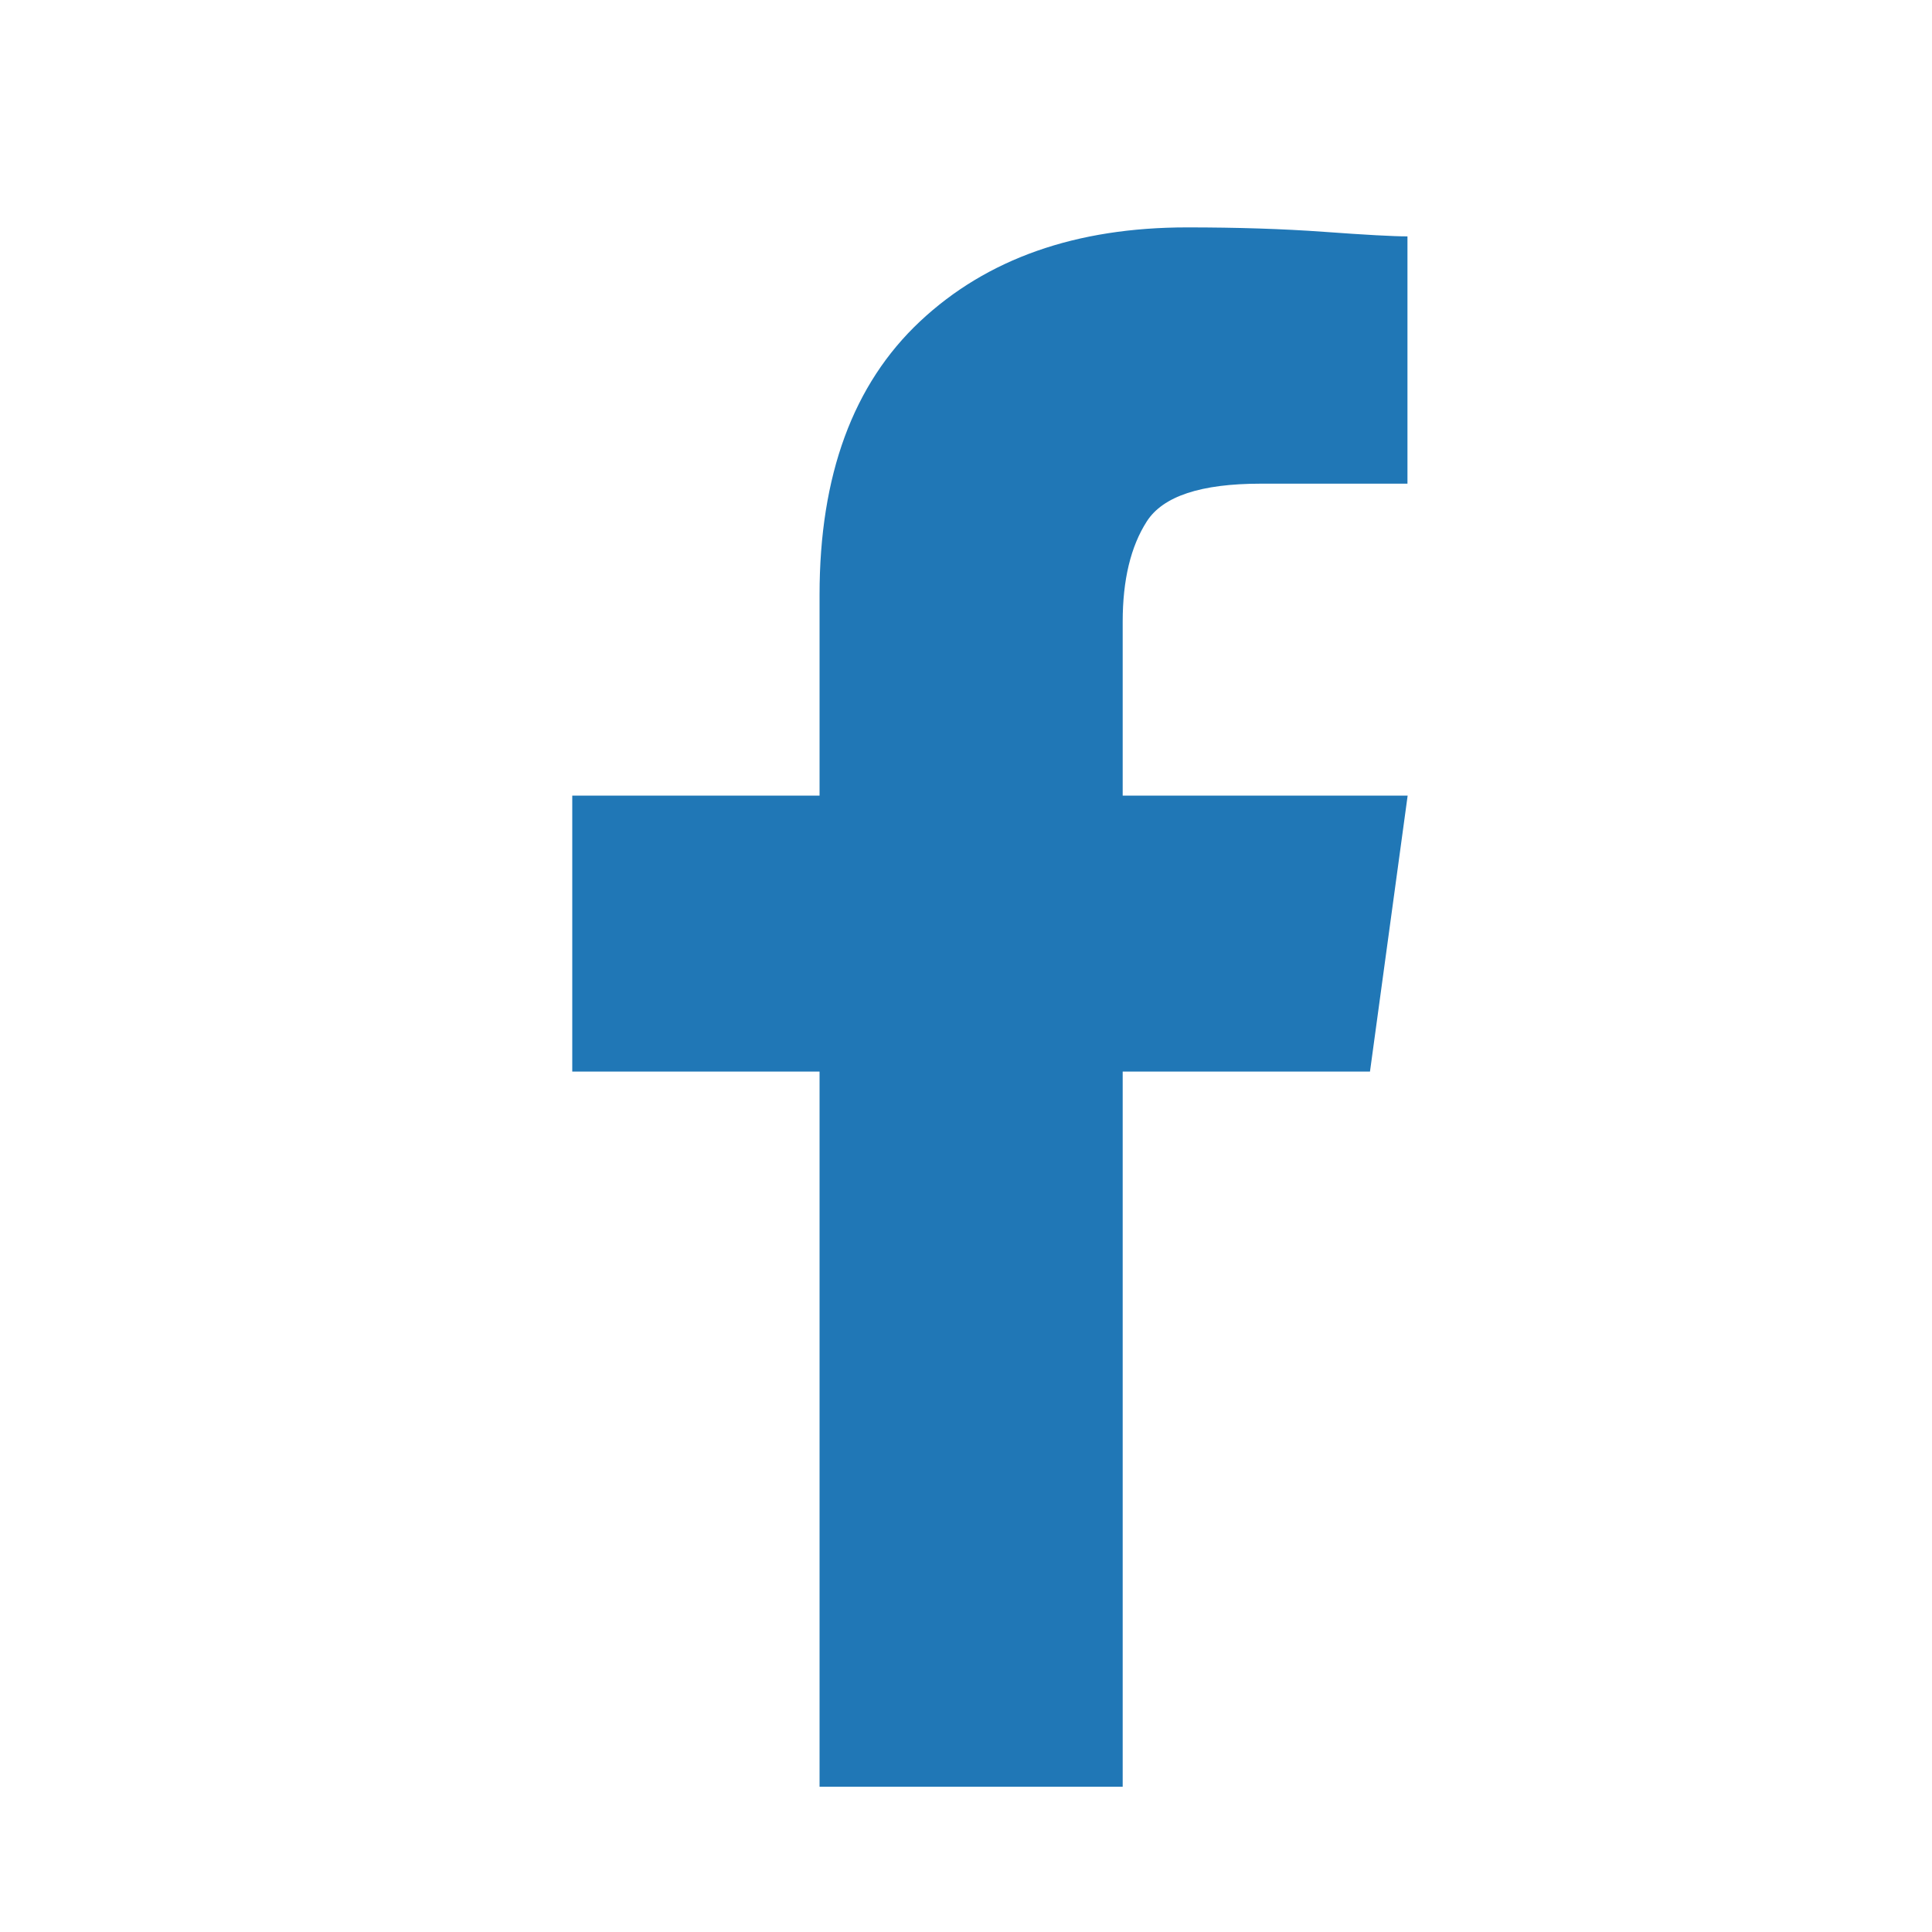
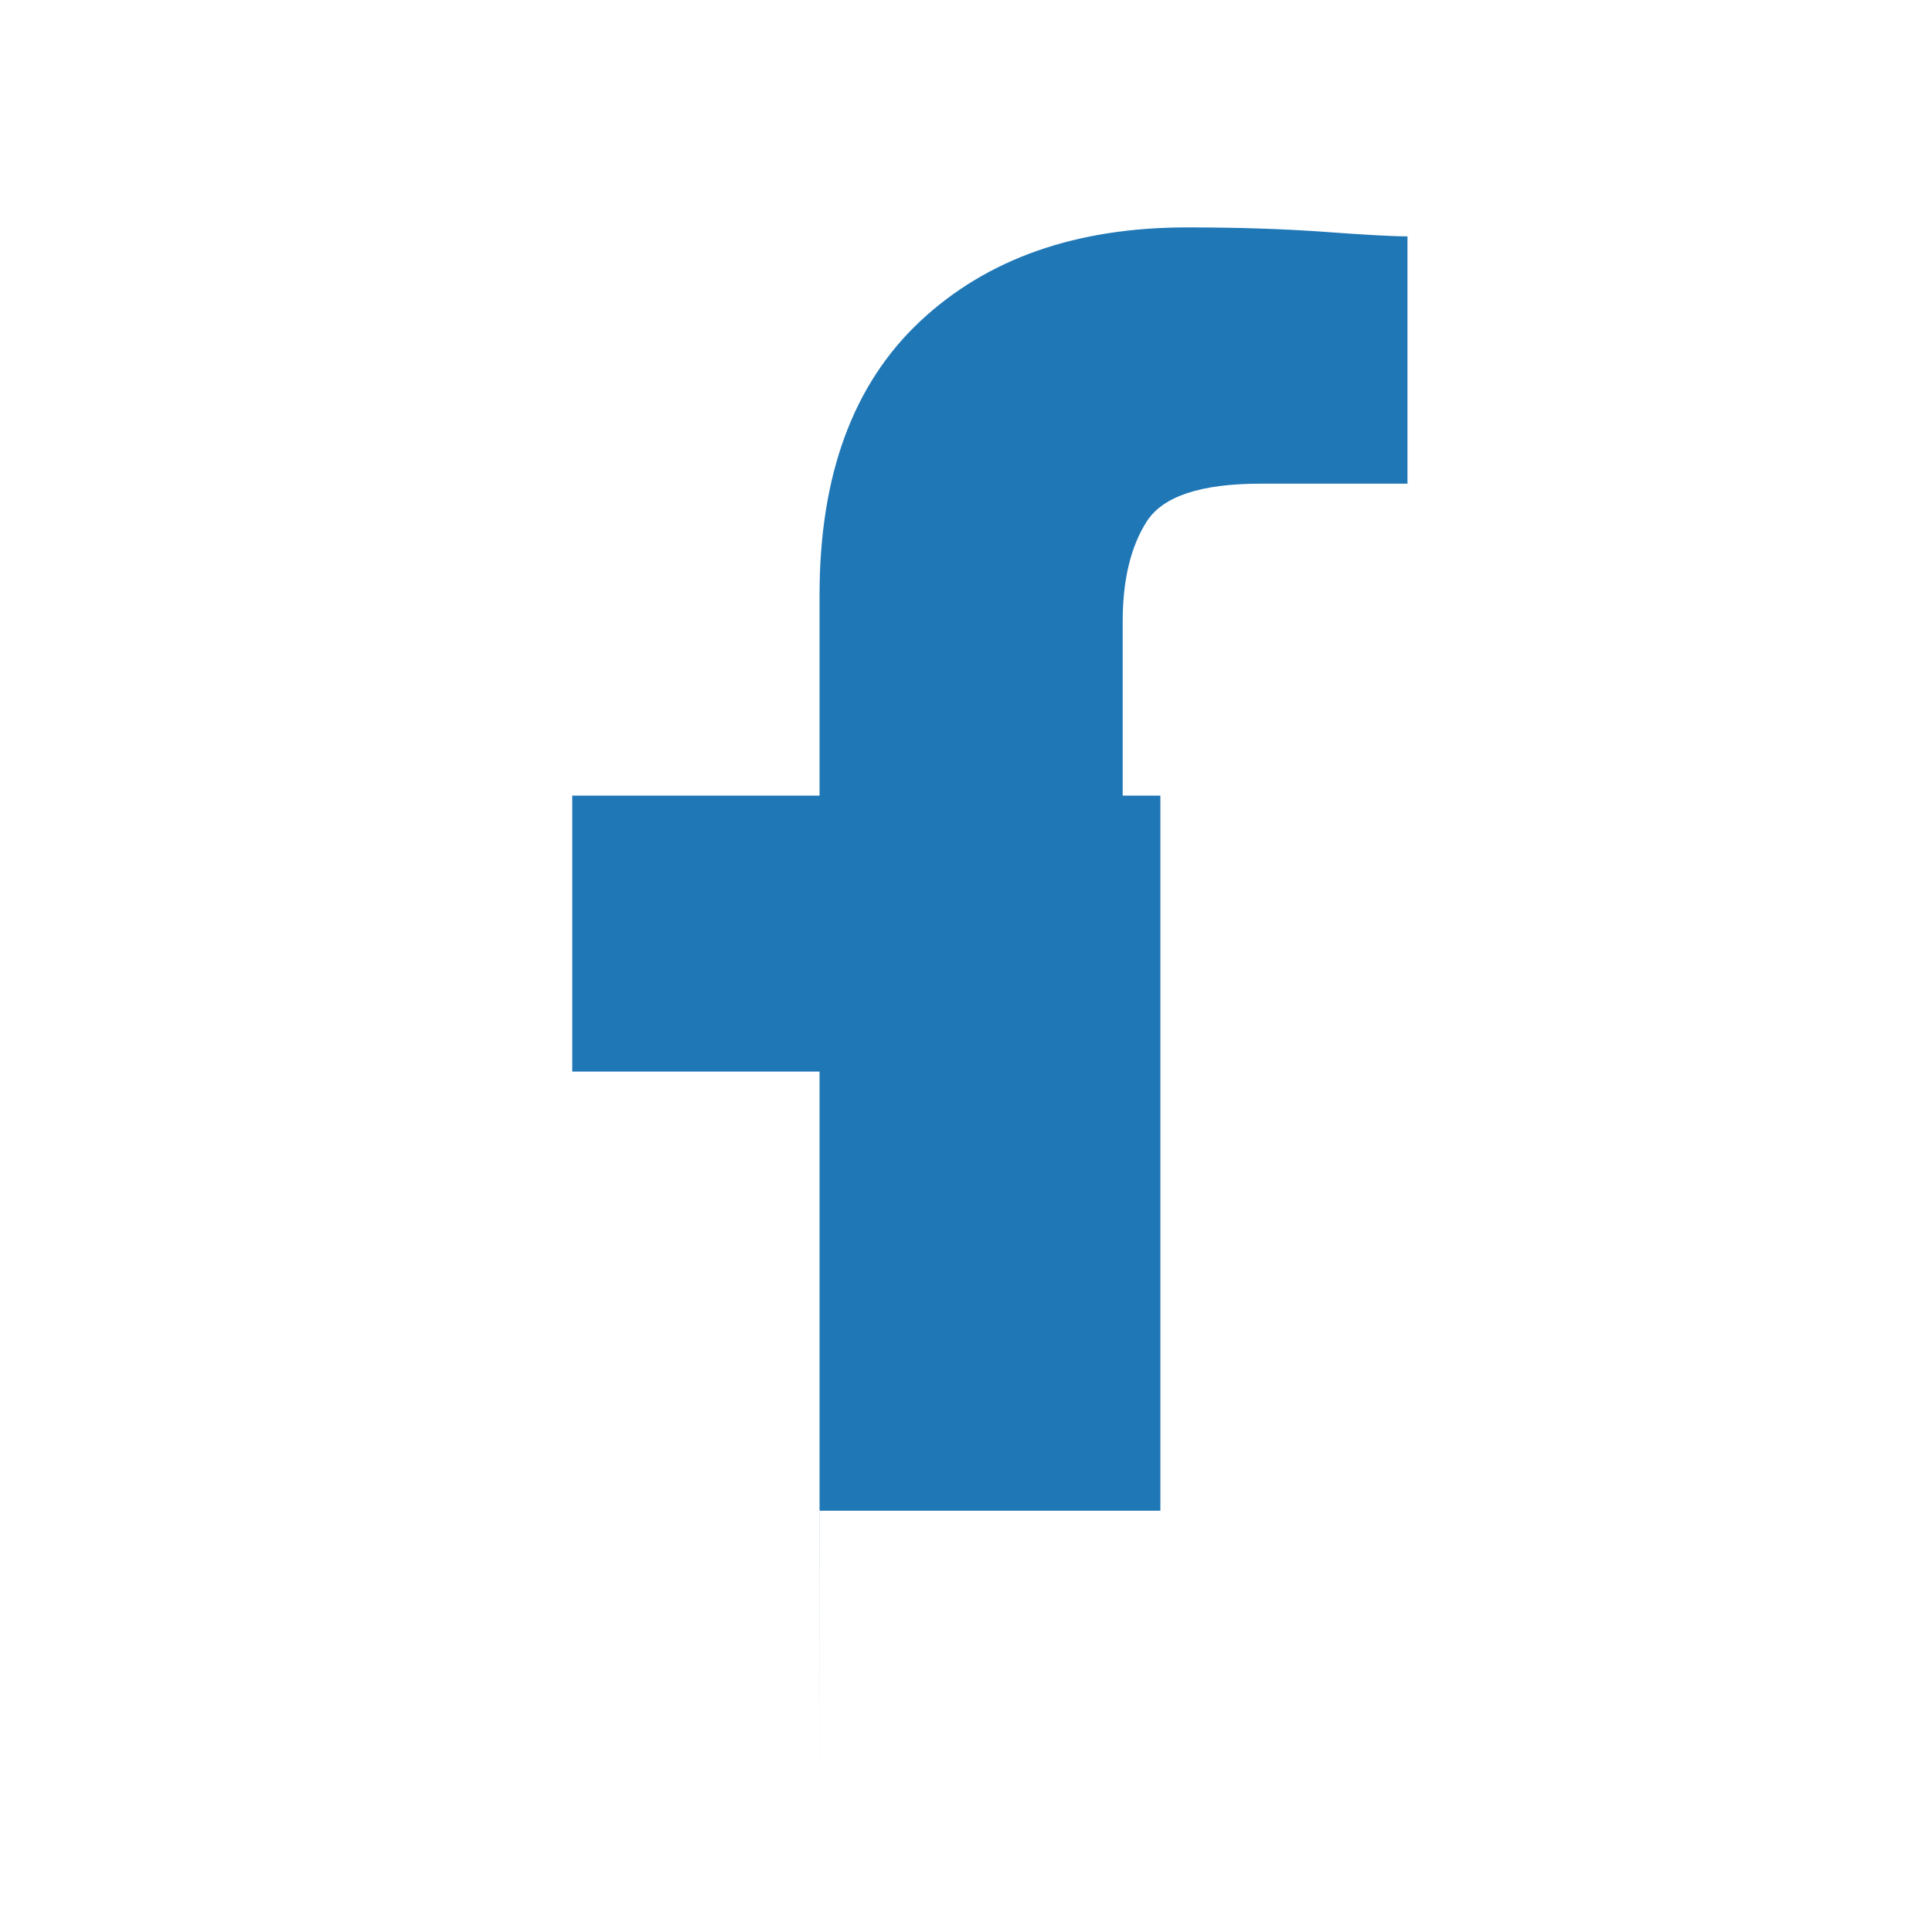
<svg xmlns="http://www.w3.org/2000/svg" width="20" height="20" fill="none">
-   <path d="M8.484 18.496v-7.403h-2.56V8.236h2.56V6.157c0-1.237.347-2.18 1.04-2.83.692-.649 1.614-.973 2.764-.973.52 0 .993.015 1.42.046.426.031.714.047.862.047v2.56h-1.52c-.619 0-1.011.13-1.178.39-.167.26-.25.606-.25 1.039v1.8h2.95l-.39 2.857h-2.56v7.403H8.483z" fill="#2077B6" />
+   <path d="M8.484 18.496v-7.403h-2.56V8.236h2.56V6.157c0-1.237.347-2.18 1.04-2.83.692-.649 1.614-.973 2.764-.973.52 0 .993.015 1.42.046.426.031.714.047.862.047v2.56h-1.52c-.619 0-1.011.13-1.178.39-.167.26-.25.606-.25 1.039v1.8h2.95h-2.56v7.403H8.483z" fill="#2077B6" />
</svg>